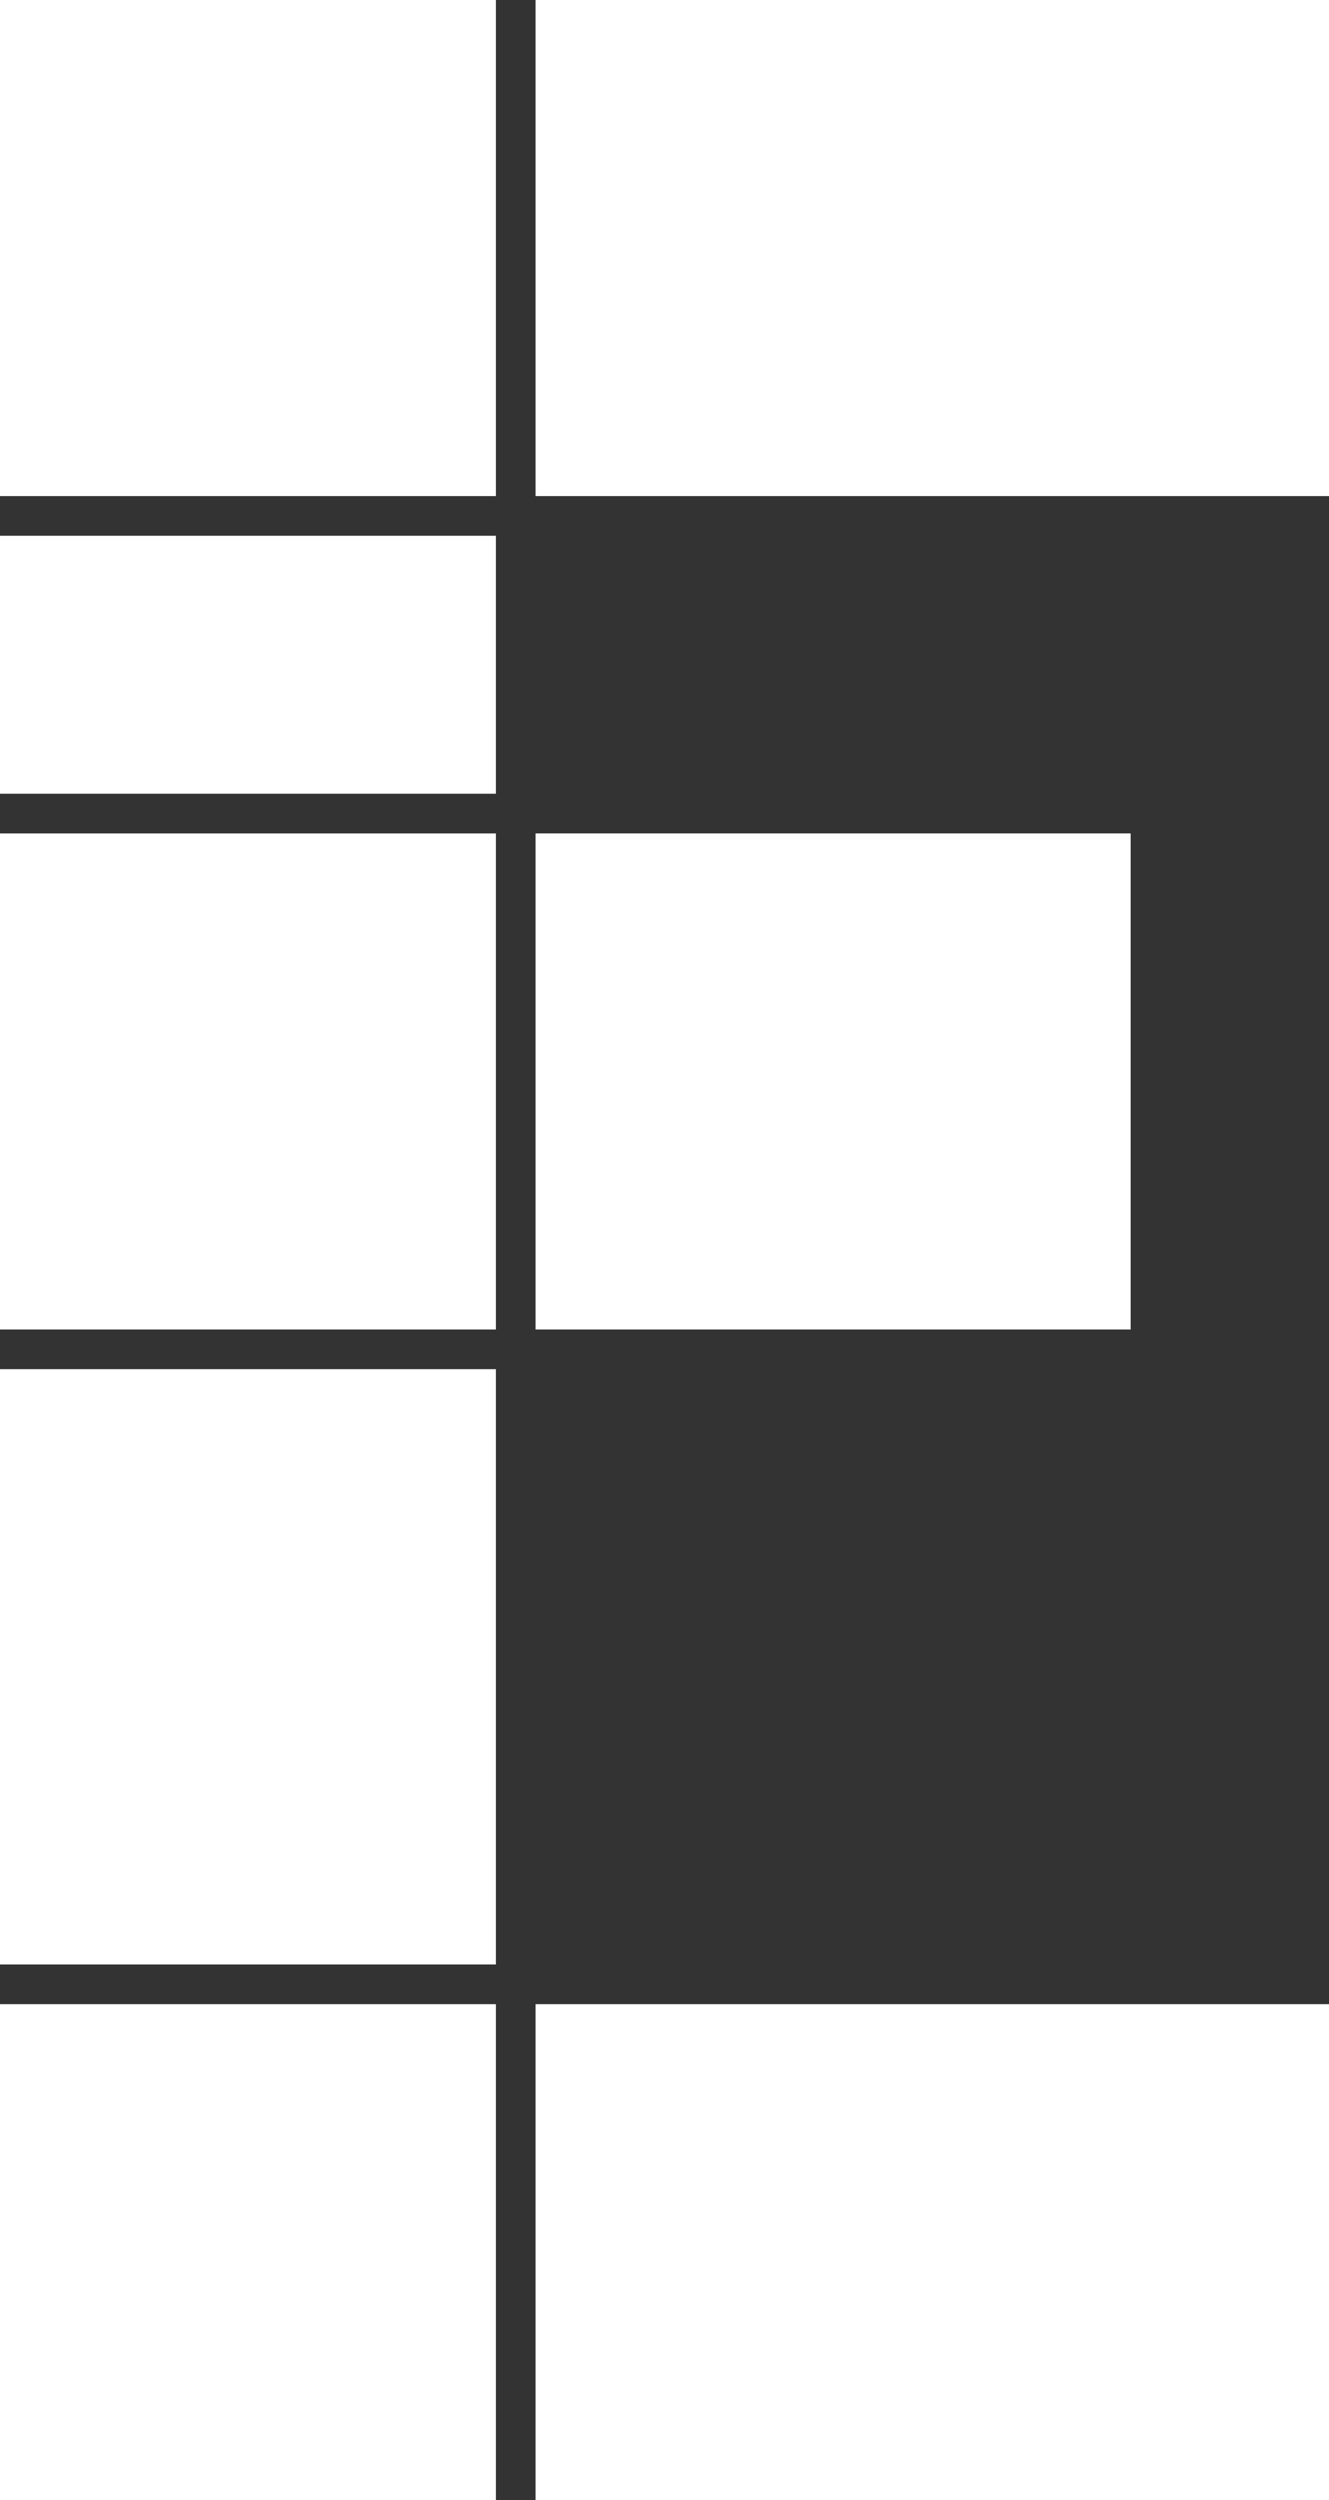
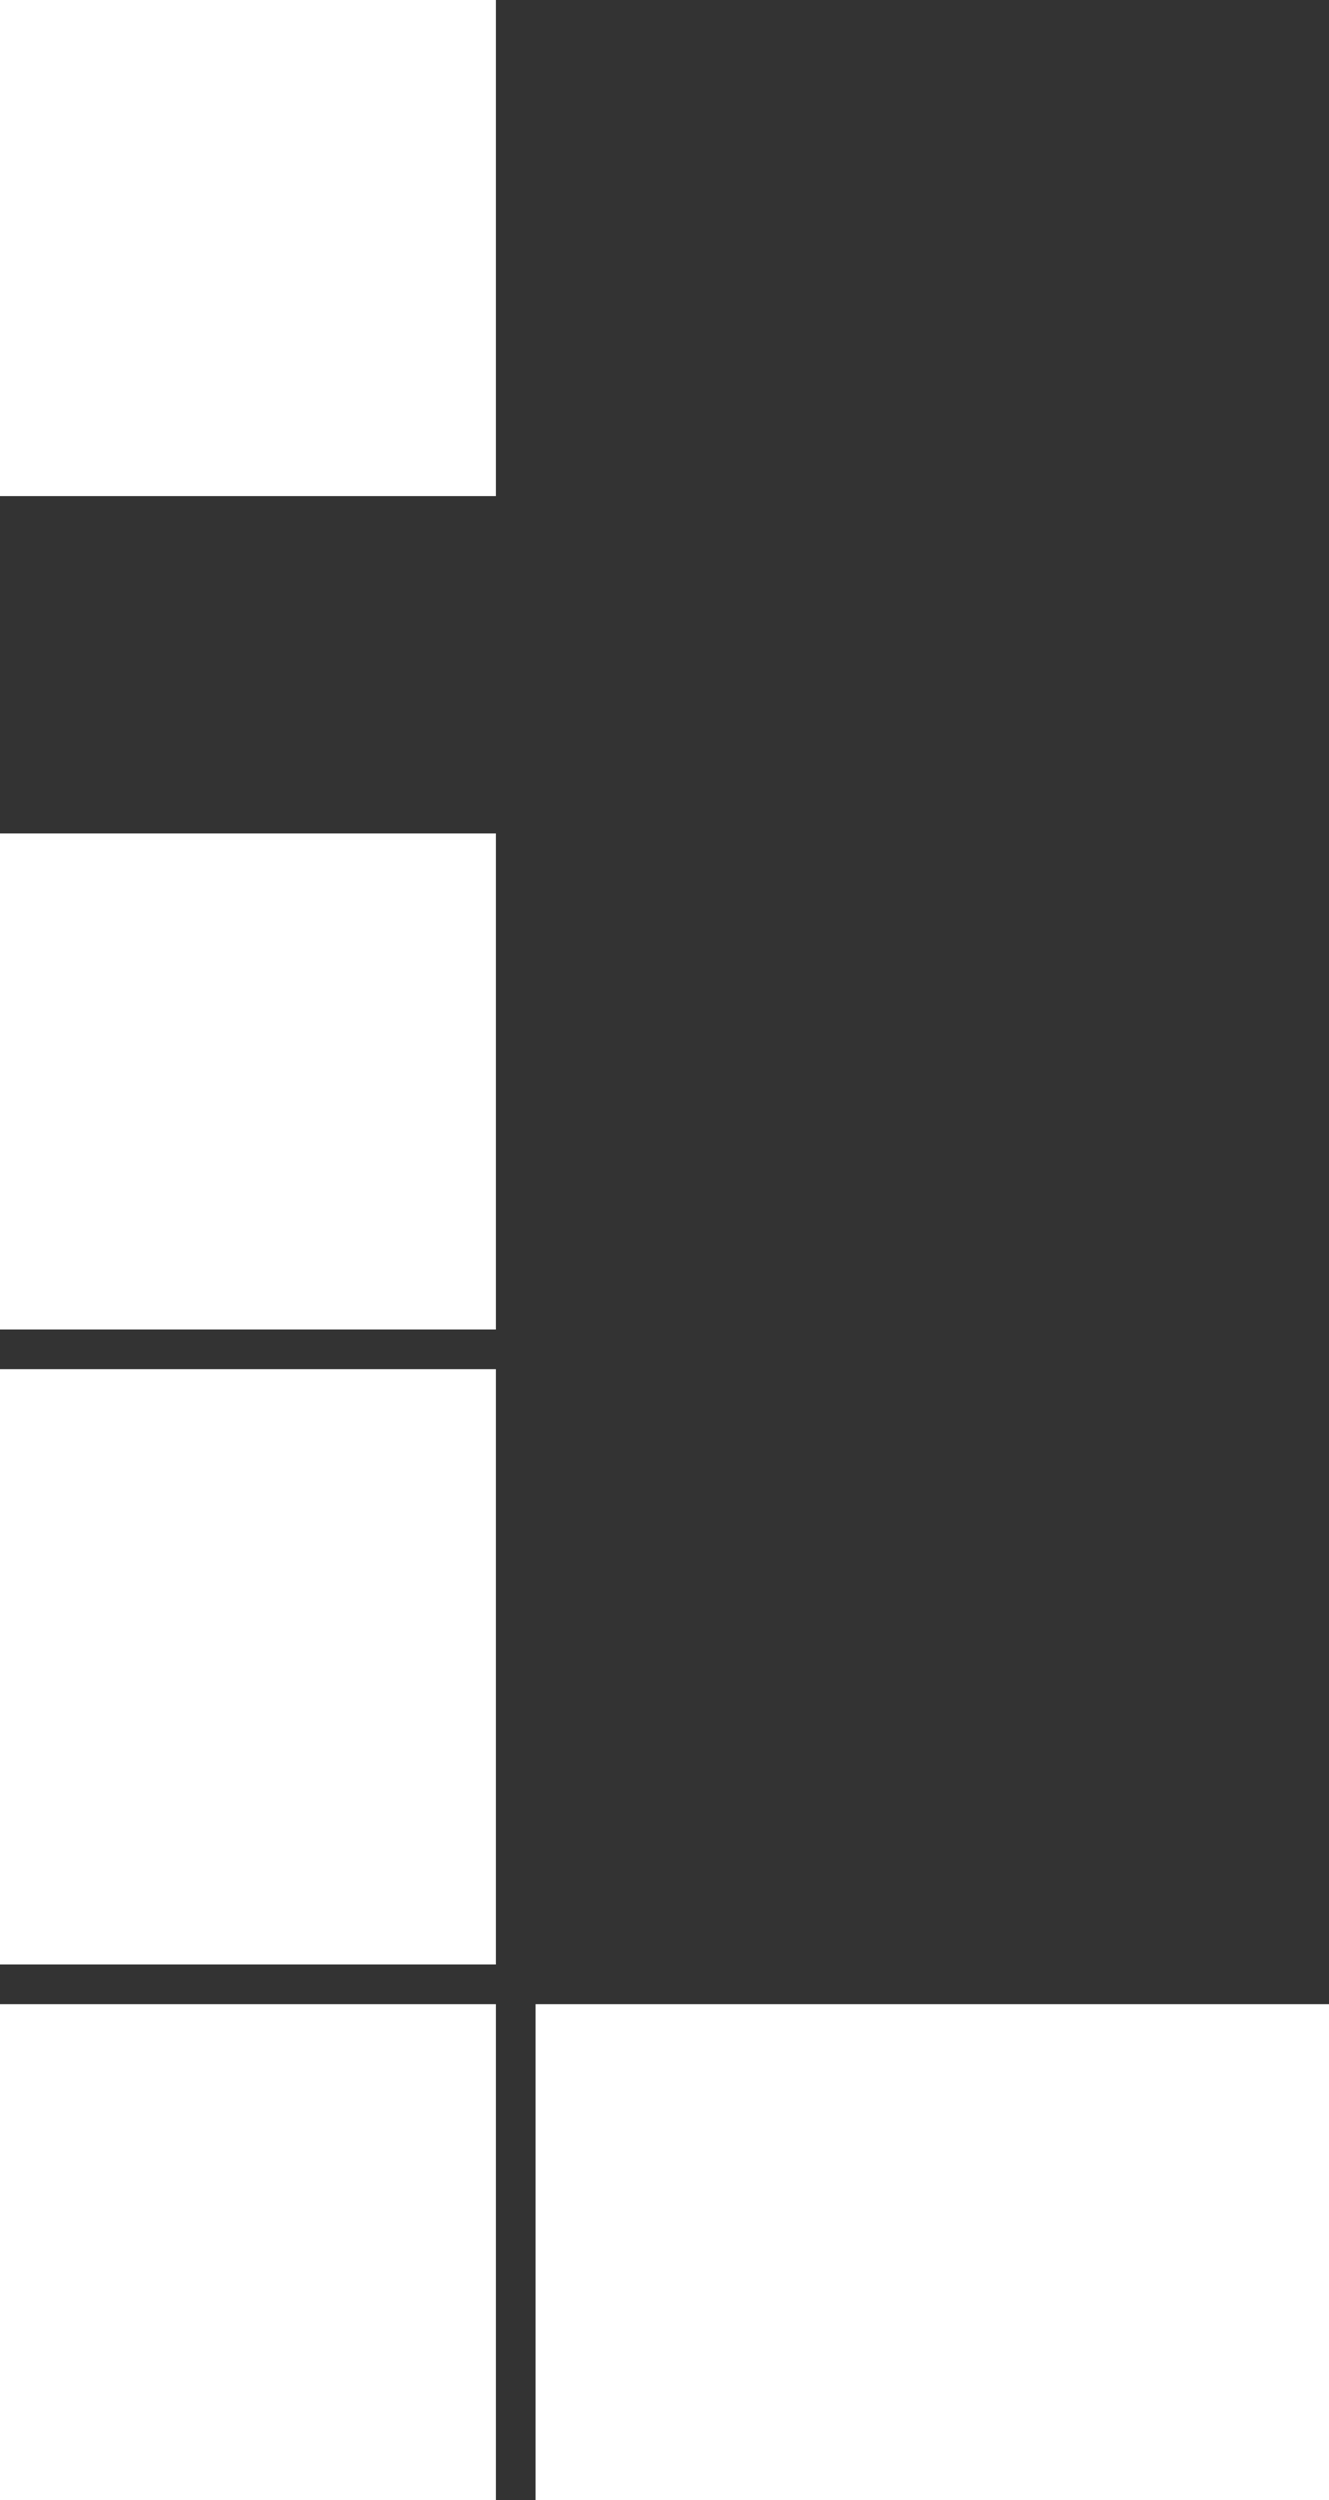
<svg xmlns="http://www.w3.org/2000/svg" width="67" height="126" data-name="グループ 158">
  <rect width="100%" height="100%" fill="#333333" stroke="none" />
-   <path fill="#fff" d="M27 0h40v25H27z" data-name="長方形 265" />
  <path fill="#fff" d="M0 0h25v25H0z" data-name="長方形 266" />
-   <path fill="#fff" d="M0 27h25v13H0z" data-name="長方形 267" />
  <path fill="#fff" d="M0 69h25v30H0z" data-name="長方形 268" />
  <path fill="#fff" d="M27 101h40v25H27z" data-name="長方形 269" />
  <path fill="#fff" d="M0 101h25v25H0z" data-name="長方形 270" />
-   <path fill="#fff" d="M27 42h30v25H27z" data-name="長方形 271" />
+   <path fill="#fff" d="M27 42h30H27z" data-name="長方形 271" />
  <path fill="#fff" d="M0 42.001h25V67H0z" data-name="長方形 272" />
</svg>